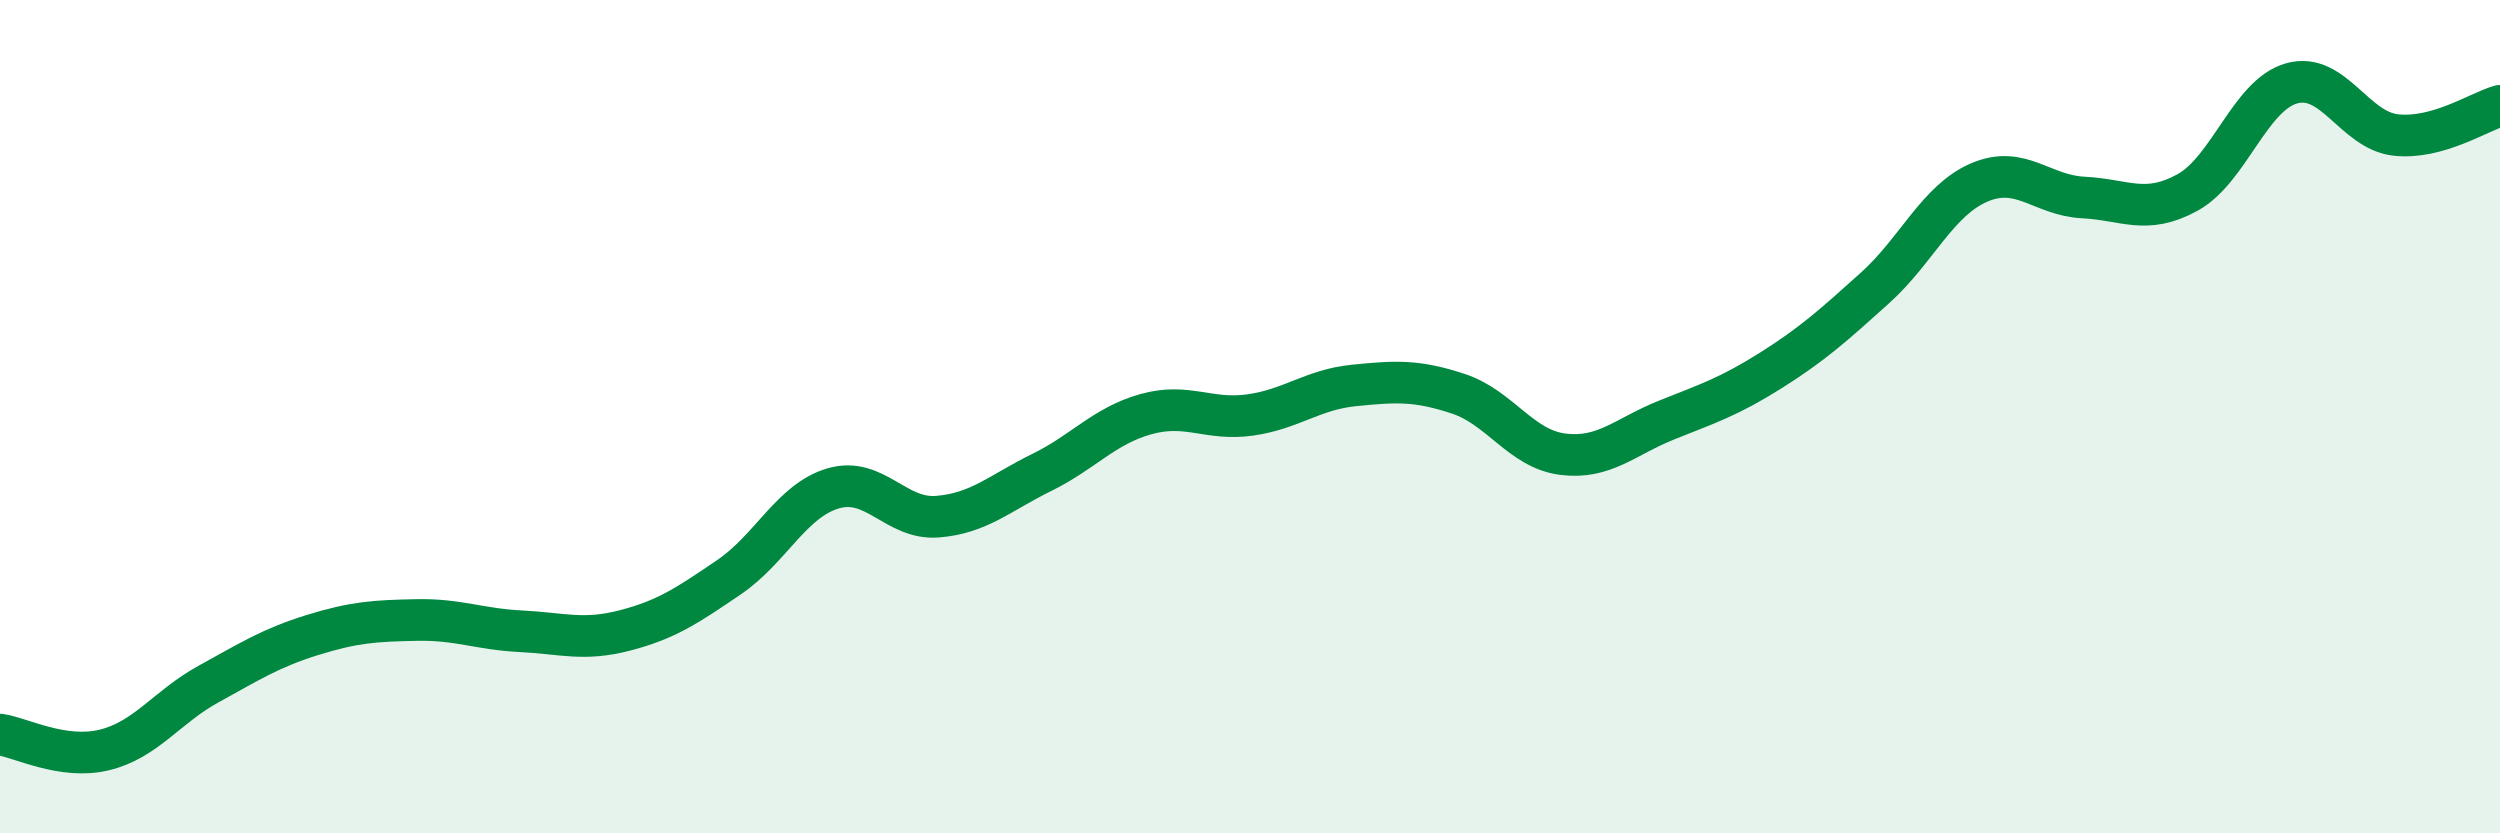
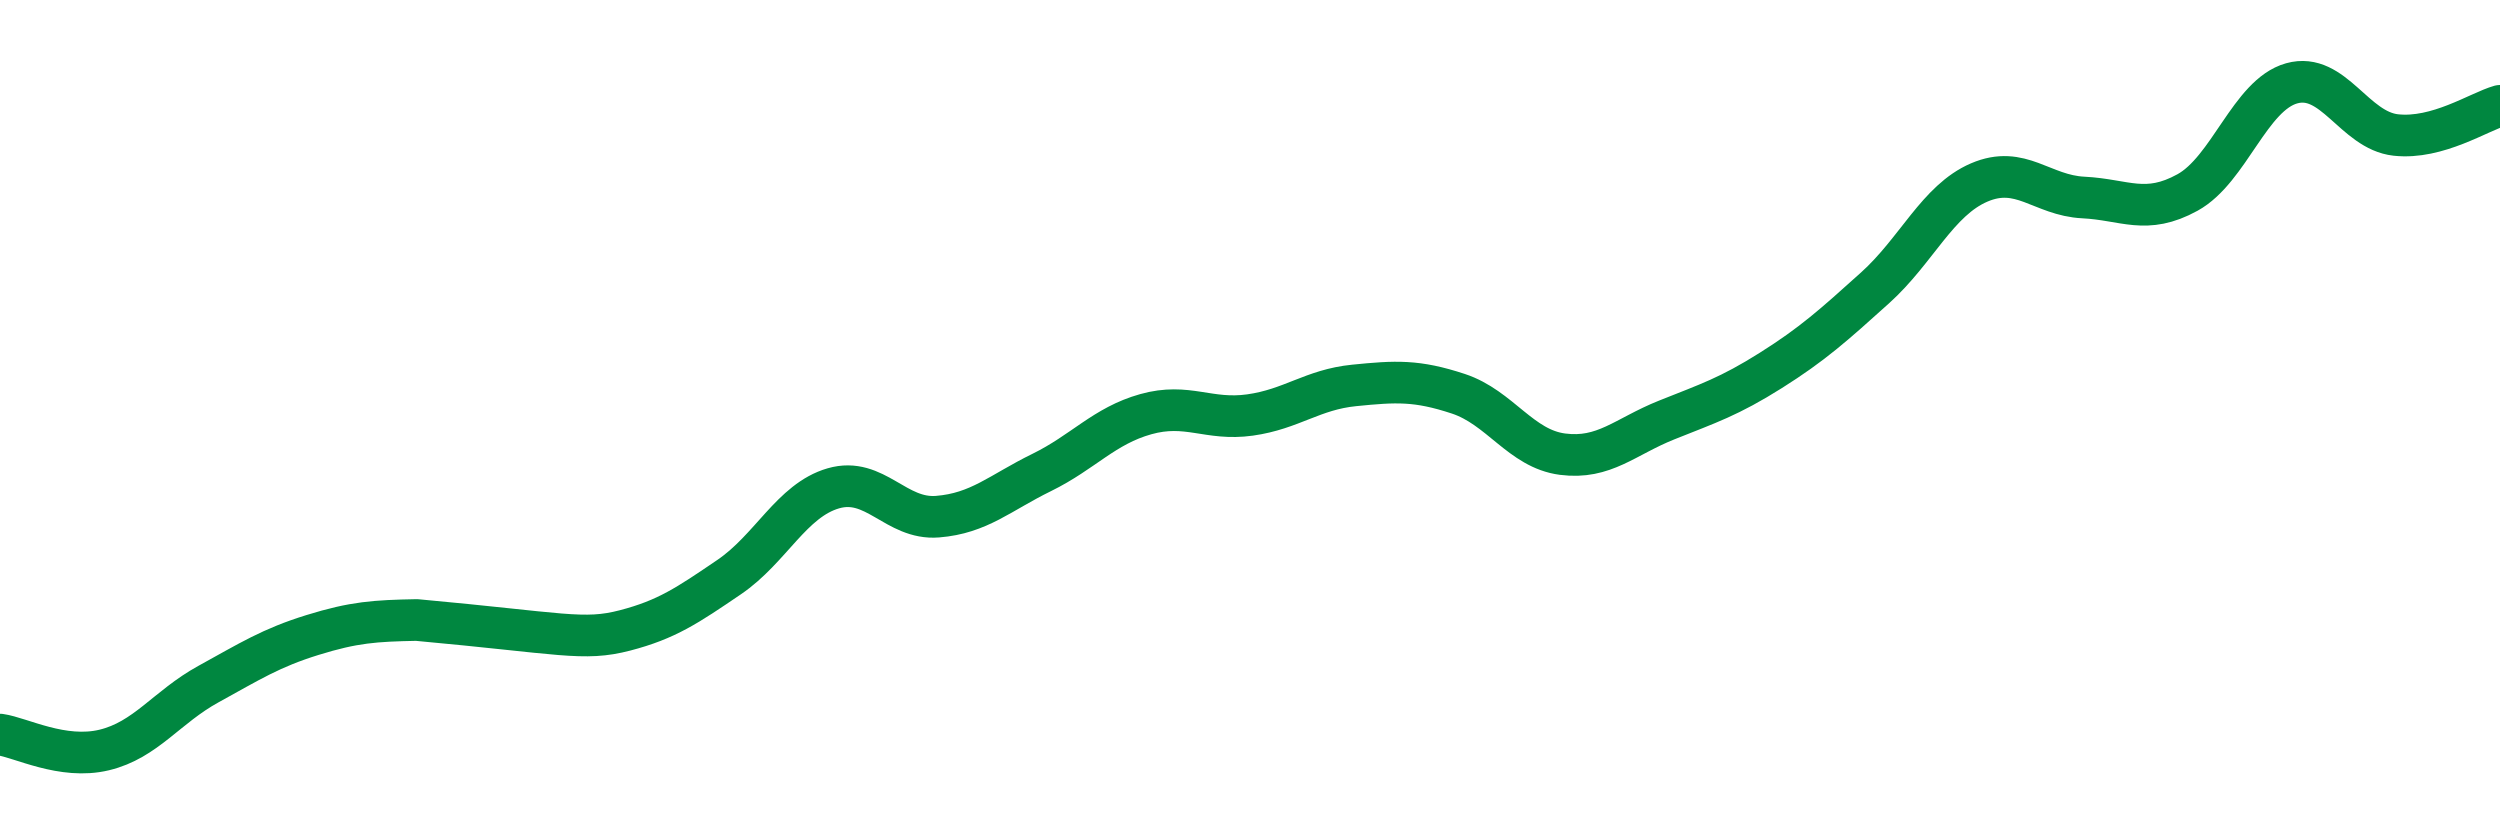
<svg xmlns="http://www.w3.org/2000/svg" width="60" height="20" viewBox="0 0 60 20">
-   <path d="M 0,17.63 C 0.5,17.7 1.5,18.24 2.5,18 C 3.5,17.76 4,16.97 5,16.42 C 6,15.87 6.5,15.55 7.5,15.24 C 8.5,14.93 9,14.9 10,14.88 C 11,14.86 11.5,15.1 12.5,15.15 C 13.5,15.2 14,15.39 15,15.13 C 16,14.87 16.5,14.53 17.5,13.85 C 18.5,13.17 19,12.01 20,11.72 C 21,11.43 21.5,12.48 22.5,12.4 C 23.5,12.32 24,11.83 25,11.34 C 26,10.85 26.5,10.22 27.5,9.94 C 28.5,9.66 29,10.1 30,9.96 C 31,9.82 31.5,9.35 32.5,9.25 C 33.5,9.15 34,9.12 35,9.45 C 36,9.78 36.5,10.77 37.5,10.9 C 38.5,11.03 39,10.48 40,10.08 C 41,9.68 41.5,9.52 42.5,8.89 C 43.5,8.26 44,7.81 45,6.91 C 46,6.01 46.5,4.81 47.5,4.38 C 48.5,3.95 49,4.69 50,4.74 C 51,4.79 51.5,5.17 52.5,4.62 C 53.5,4.07 54,2.28 55,2 C 56,1.72 56.5,3.13 57.5,3.24 C 58.5,3.35 59.5,2.68 60,2.54L60 20L0 20Z" fill="#008740" opacity="0.1" stroke-linecap="round" stroke-linejoin="round" />
-   <path d="M 0,17.63 C 0.5,17.7 1.5,18.24 2.5,18 C 3.5,17.76 4,16.97 5,16.42 C 6,15.87 6.5,15.55 7.5,15.24 C 8.5,14.93 9,14.9 10,14.88 C 11,14.86 11.5,15.1 12.5,15.15 C 13.5,15.2 14,15.39 15,15.13 C 16,14.87 16.5,14.53 17.5,13.85 C 18.5,13.17 19,12.01 20,11.72 C 21,11.43 21.5,12.48 22.5,12.4 C 23.5,12.32 24,11.83 25,11.34 C 26,10.85 26.5,10.22 27.5,9.94 C 28.5,9.66 29,10.1 30,9.96 C 31,9.82 31.5,9.35 32.5,9.25 C 33.5,9.15 34,9.12 35,9.45 C 36,9.78 36.5,10.77 37.5,10.9 C 38.5,11.03 39,10.48 40,10.08 C 41,9.68 41.5,9.52 42.5,8.89 C 43.5,8.26 44,7.81 45,6.91 C 46,6.01 46.5,4.81 47.5,4.38 C 48.5,3.95 49,4.69 50,4.74 C 51,4.79 51.5,5.17 52.5,4.62 C 53.5,4.07 54,2.28 55,2 C 56,1.72 56.5,3.13 57.5,3.24 C 58.5,3.35 59.5,2.68 60,2.54" stroke="#008740" stroke-width="1" fill="none" stroke-linecap="round" stroke-linejoin="round" />
+   <path d="M 0,17.63 C 0.5,17.7 1.5,18.24 2.5,18 C 3.5,17.76 4,16.97 5,16.42 C 6,15.87 6.5,15.55 7.5,15.24 C 8.5,14.93 9,14.9 10,14.88 C 13.5,15.2 14,15.39 15,15.13 C 16,14.87 16.5,14.53 17.5,13.85 C 18.5,13.17 19,12.01 20,11.72 C 21,11.43 21.5,12.48 22.5,12.4 C 23.5,12.32 24,11.83 25,11.34 C 26,10.85 26.5,10.22 27.5,9.94 C 28.5,9.66 29,10.1 30,9.96 C 31,9.82 31.5,9.35 32.5,9.25 C 33.5,9.15 34,9.12 35,9.45 C 36,9.78 36.5,10.77 37.5,10.9 C 38.5,11.03 39,10.48 40,10.08 C 41,9.68 41.5,9.52 42.5,8.89 C 43.5,8.26 44,7.81 45,6.91 C 46,6.01 46.5,4.81 47.5,4.38 C 48.5,3.95 49,4.69 50,4.74 C 51,4.79 51.5,5.17 52.5,4.62 C 53.5,4.07 54,2.28 55,2 C 56,1.72 56.5,3.13 57.5,3.24 C 58.5,3.35 59.5,2.68 60,2.54" stroke="#008740" stroke-width="1" fill="none" stroke-linecap="round" stroke-linejoin="round" />
</svg>